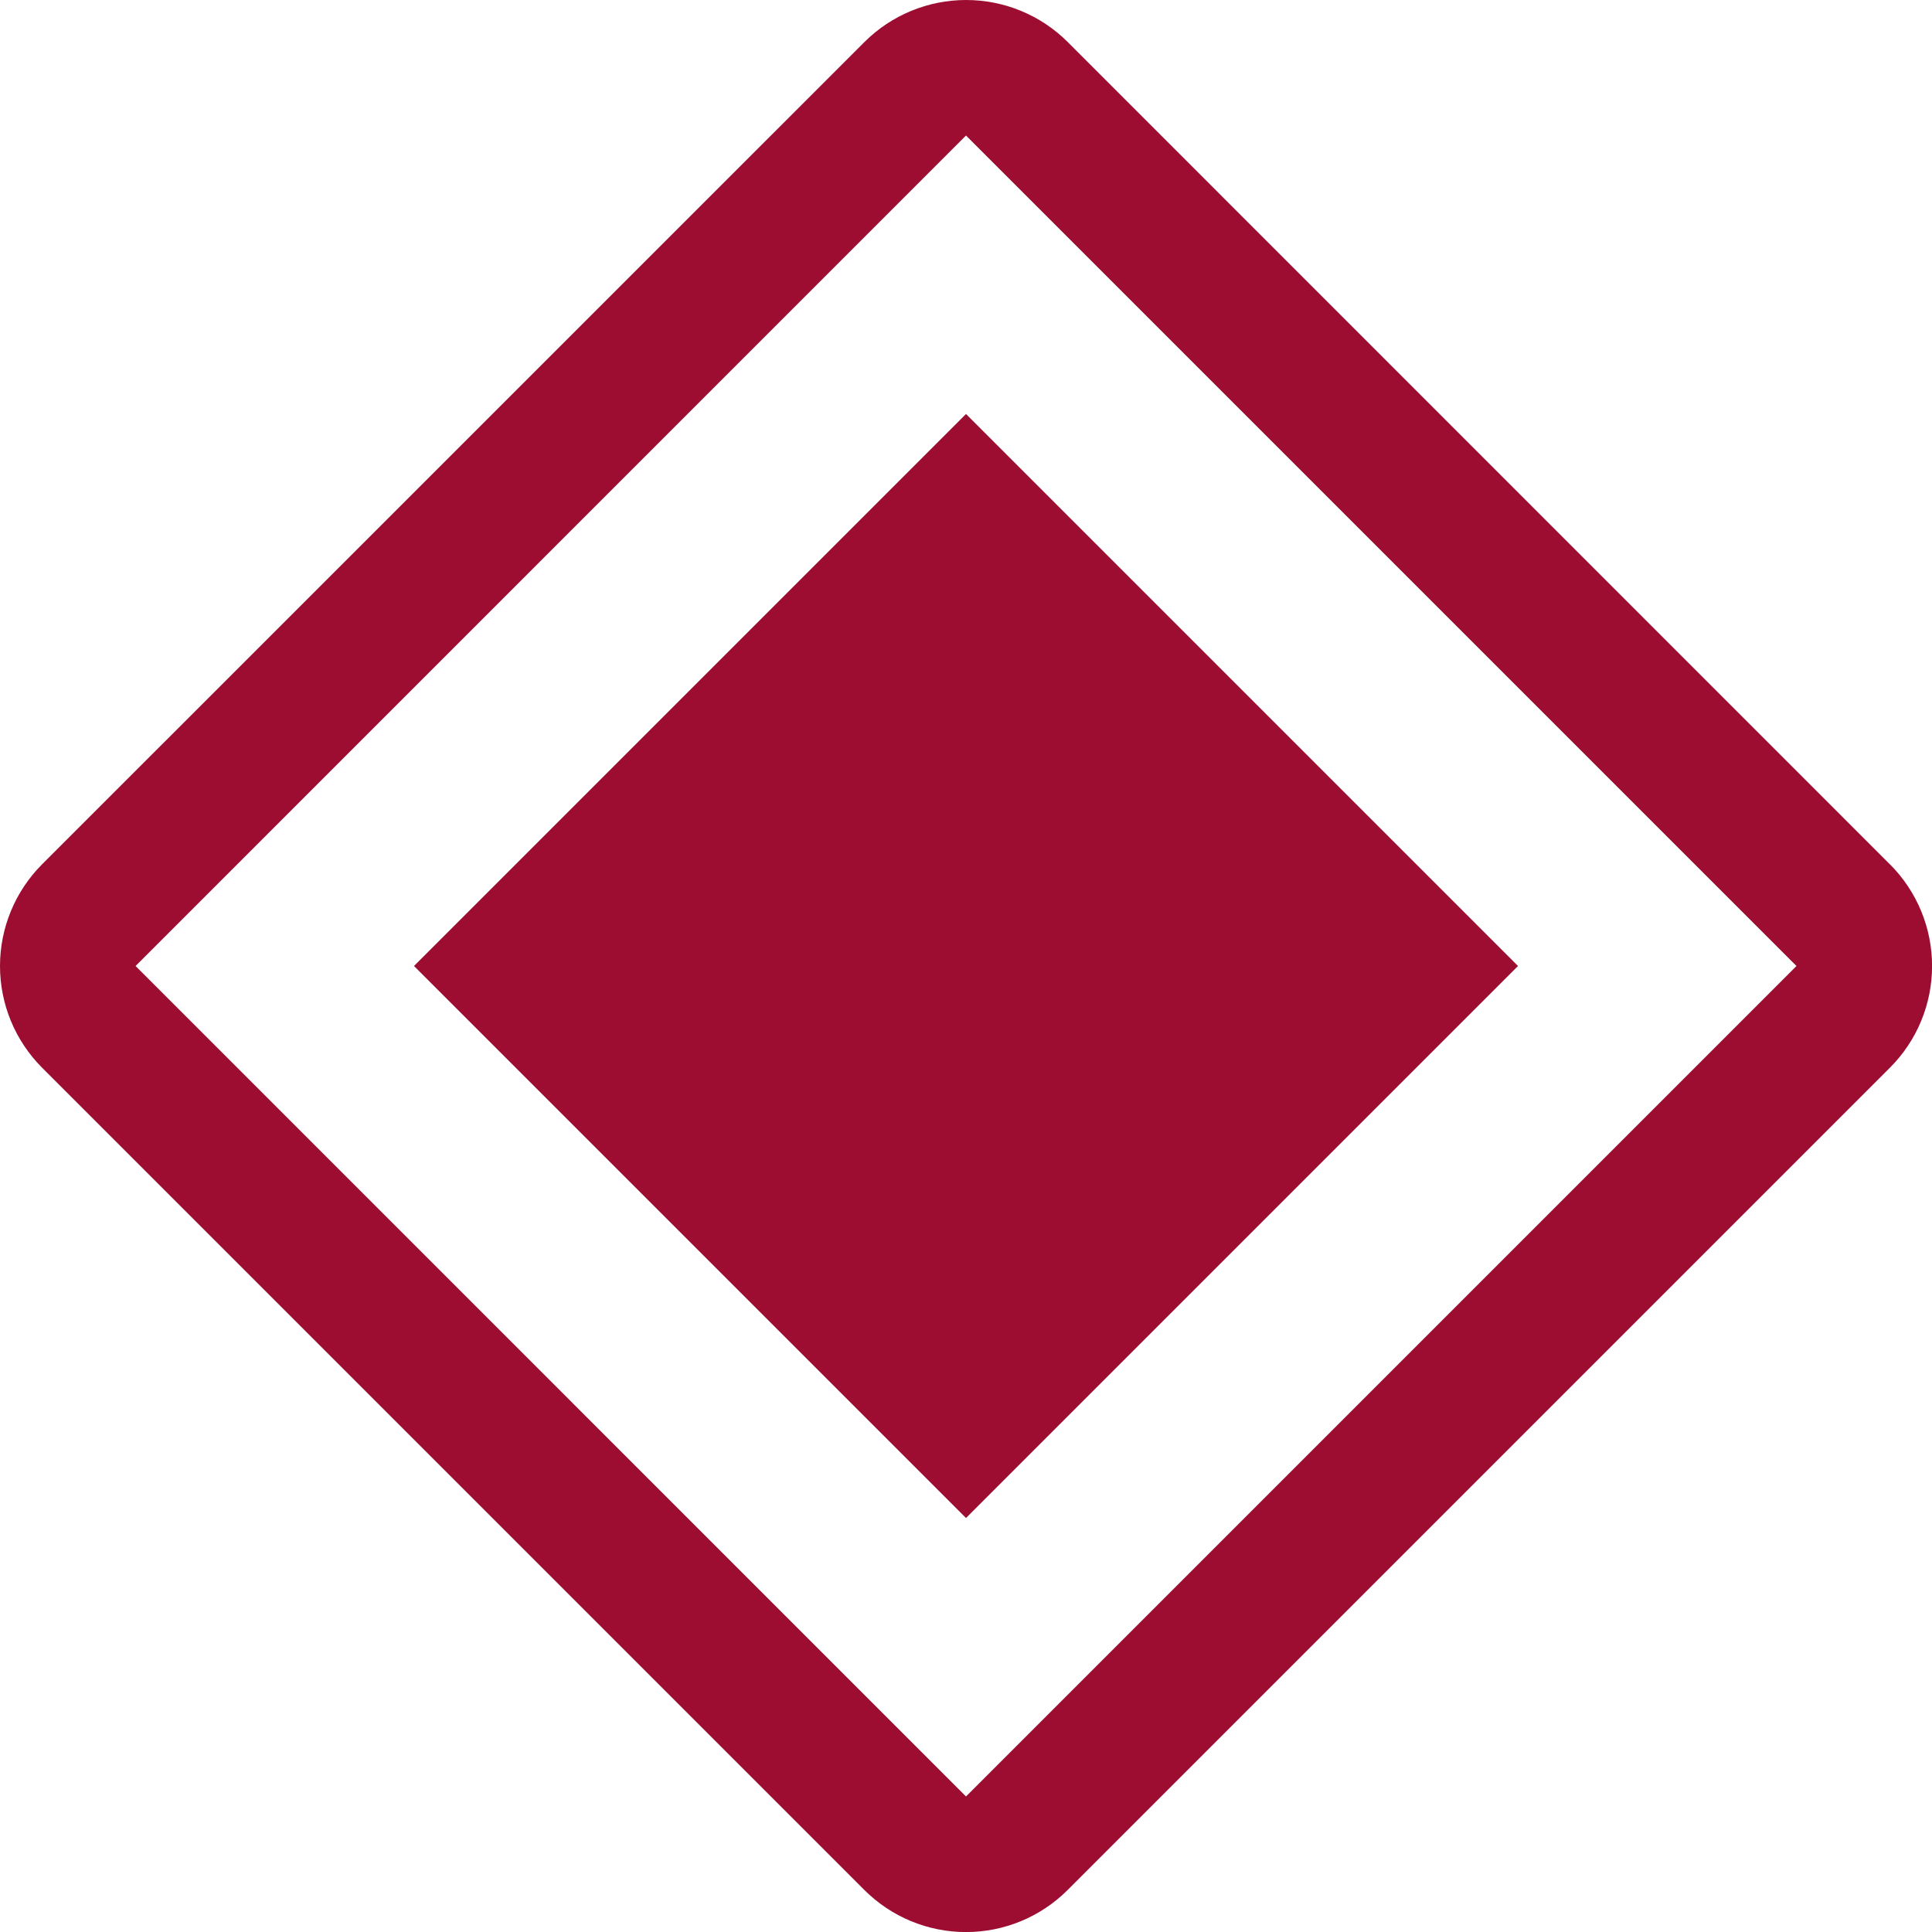
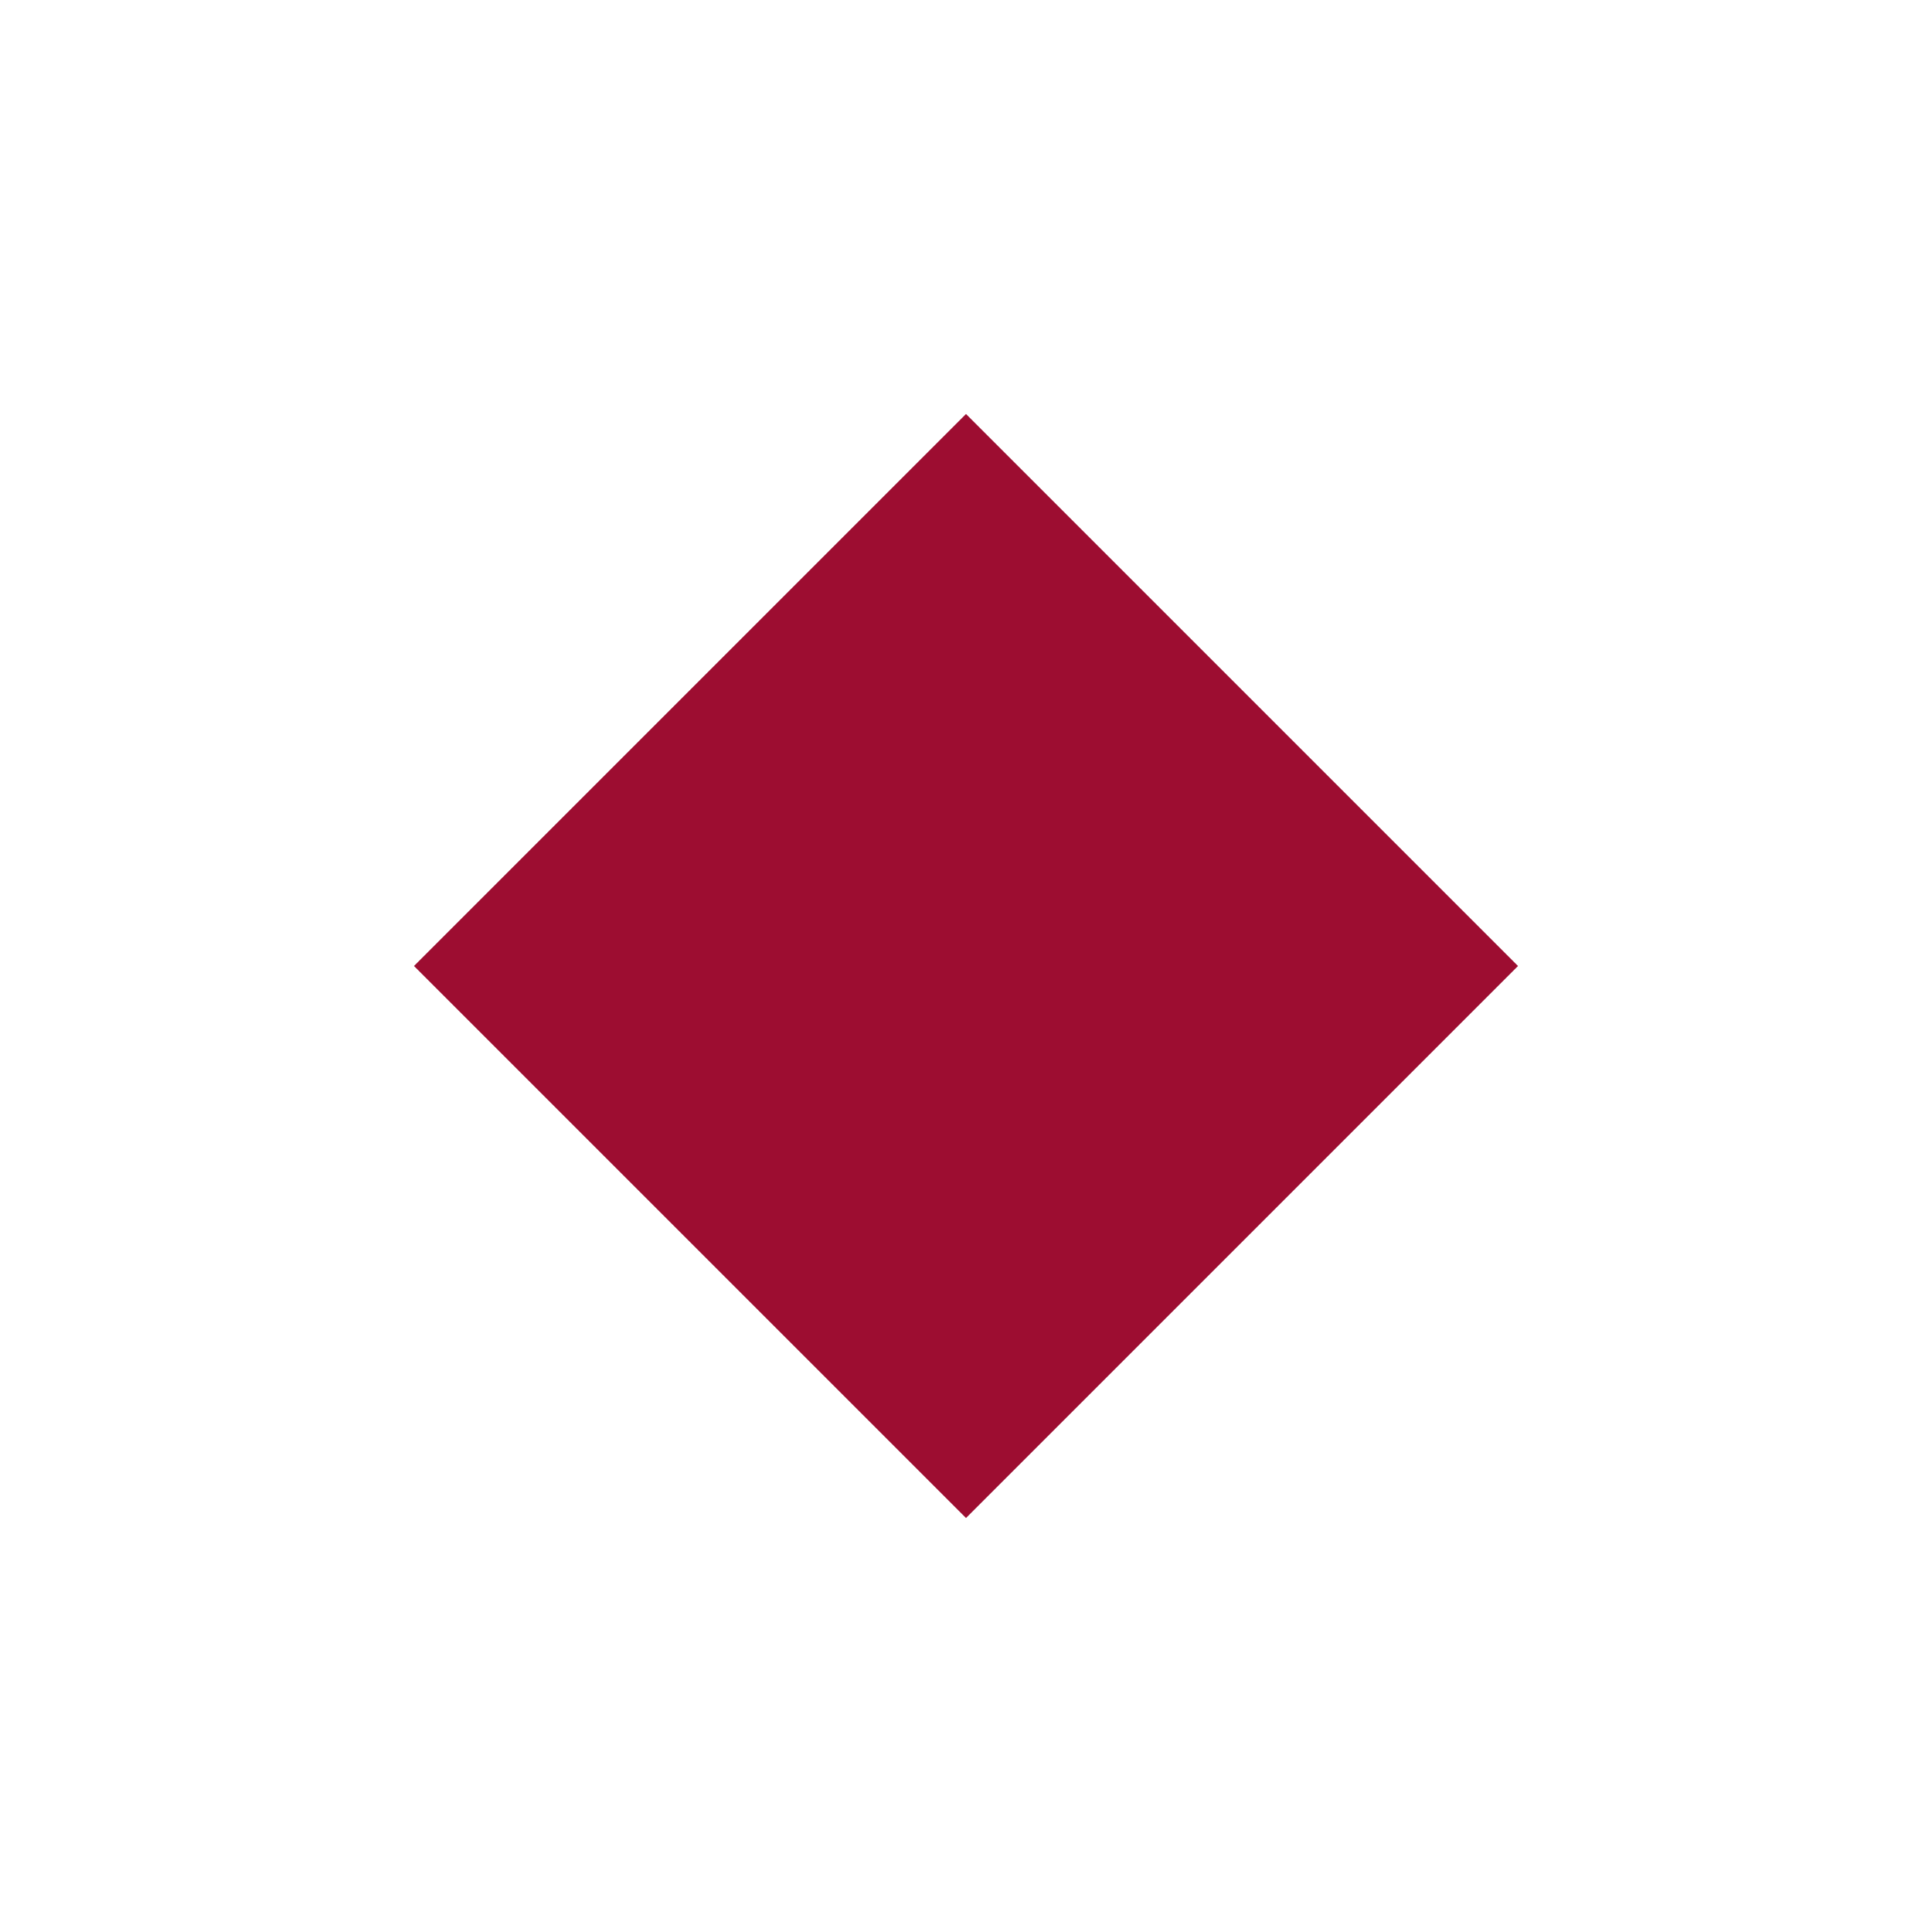
<svg xmlns="http://www.w3.org/2000/svg" width="28" height="28" viewBox="0 0 28 28" fill="none">
  <path d="M6 14L14 6L22 14L14 22L6 14Z" fill="#9D0D31" />
-   <path d="M27.39 12.527L15.474 0.609C15.084 0.219 14.554 0 14.001 0C13.449 0 12.919 0.219 12.528 0.609L0.609 12.527C0.219 12.918 0 13.448 0 14C0 14.553 0.219 15.082 0.609 15.473L12.527 27.391C12.918 27.782 13.448 28.001 14 28.001C14.553 28.001 15.082 27.782 15.473 27.391L27.391 15.473C27.782 15.082 28.001 14.553 28.001 14C28.001 13.448 27.782 12.918 27.391 12.527H27.39ZM14 26.036L1.965 14L14 1.964L26.036 14L14 26.036Z" fill="#9D0D31" />
</svg>